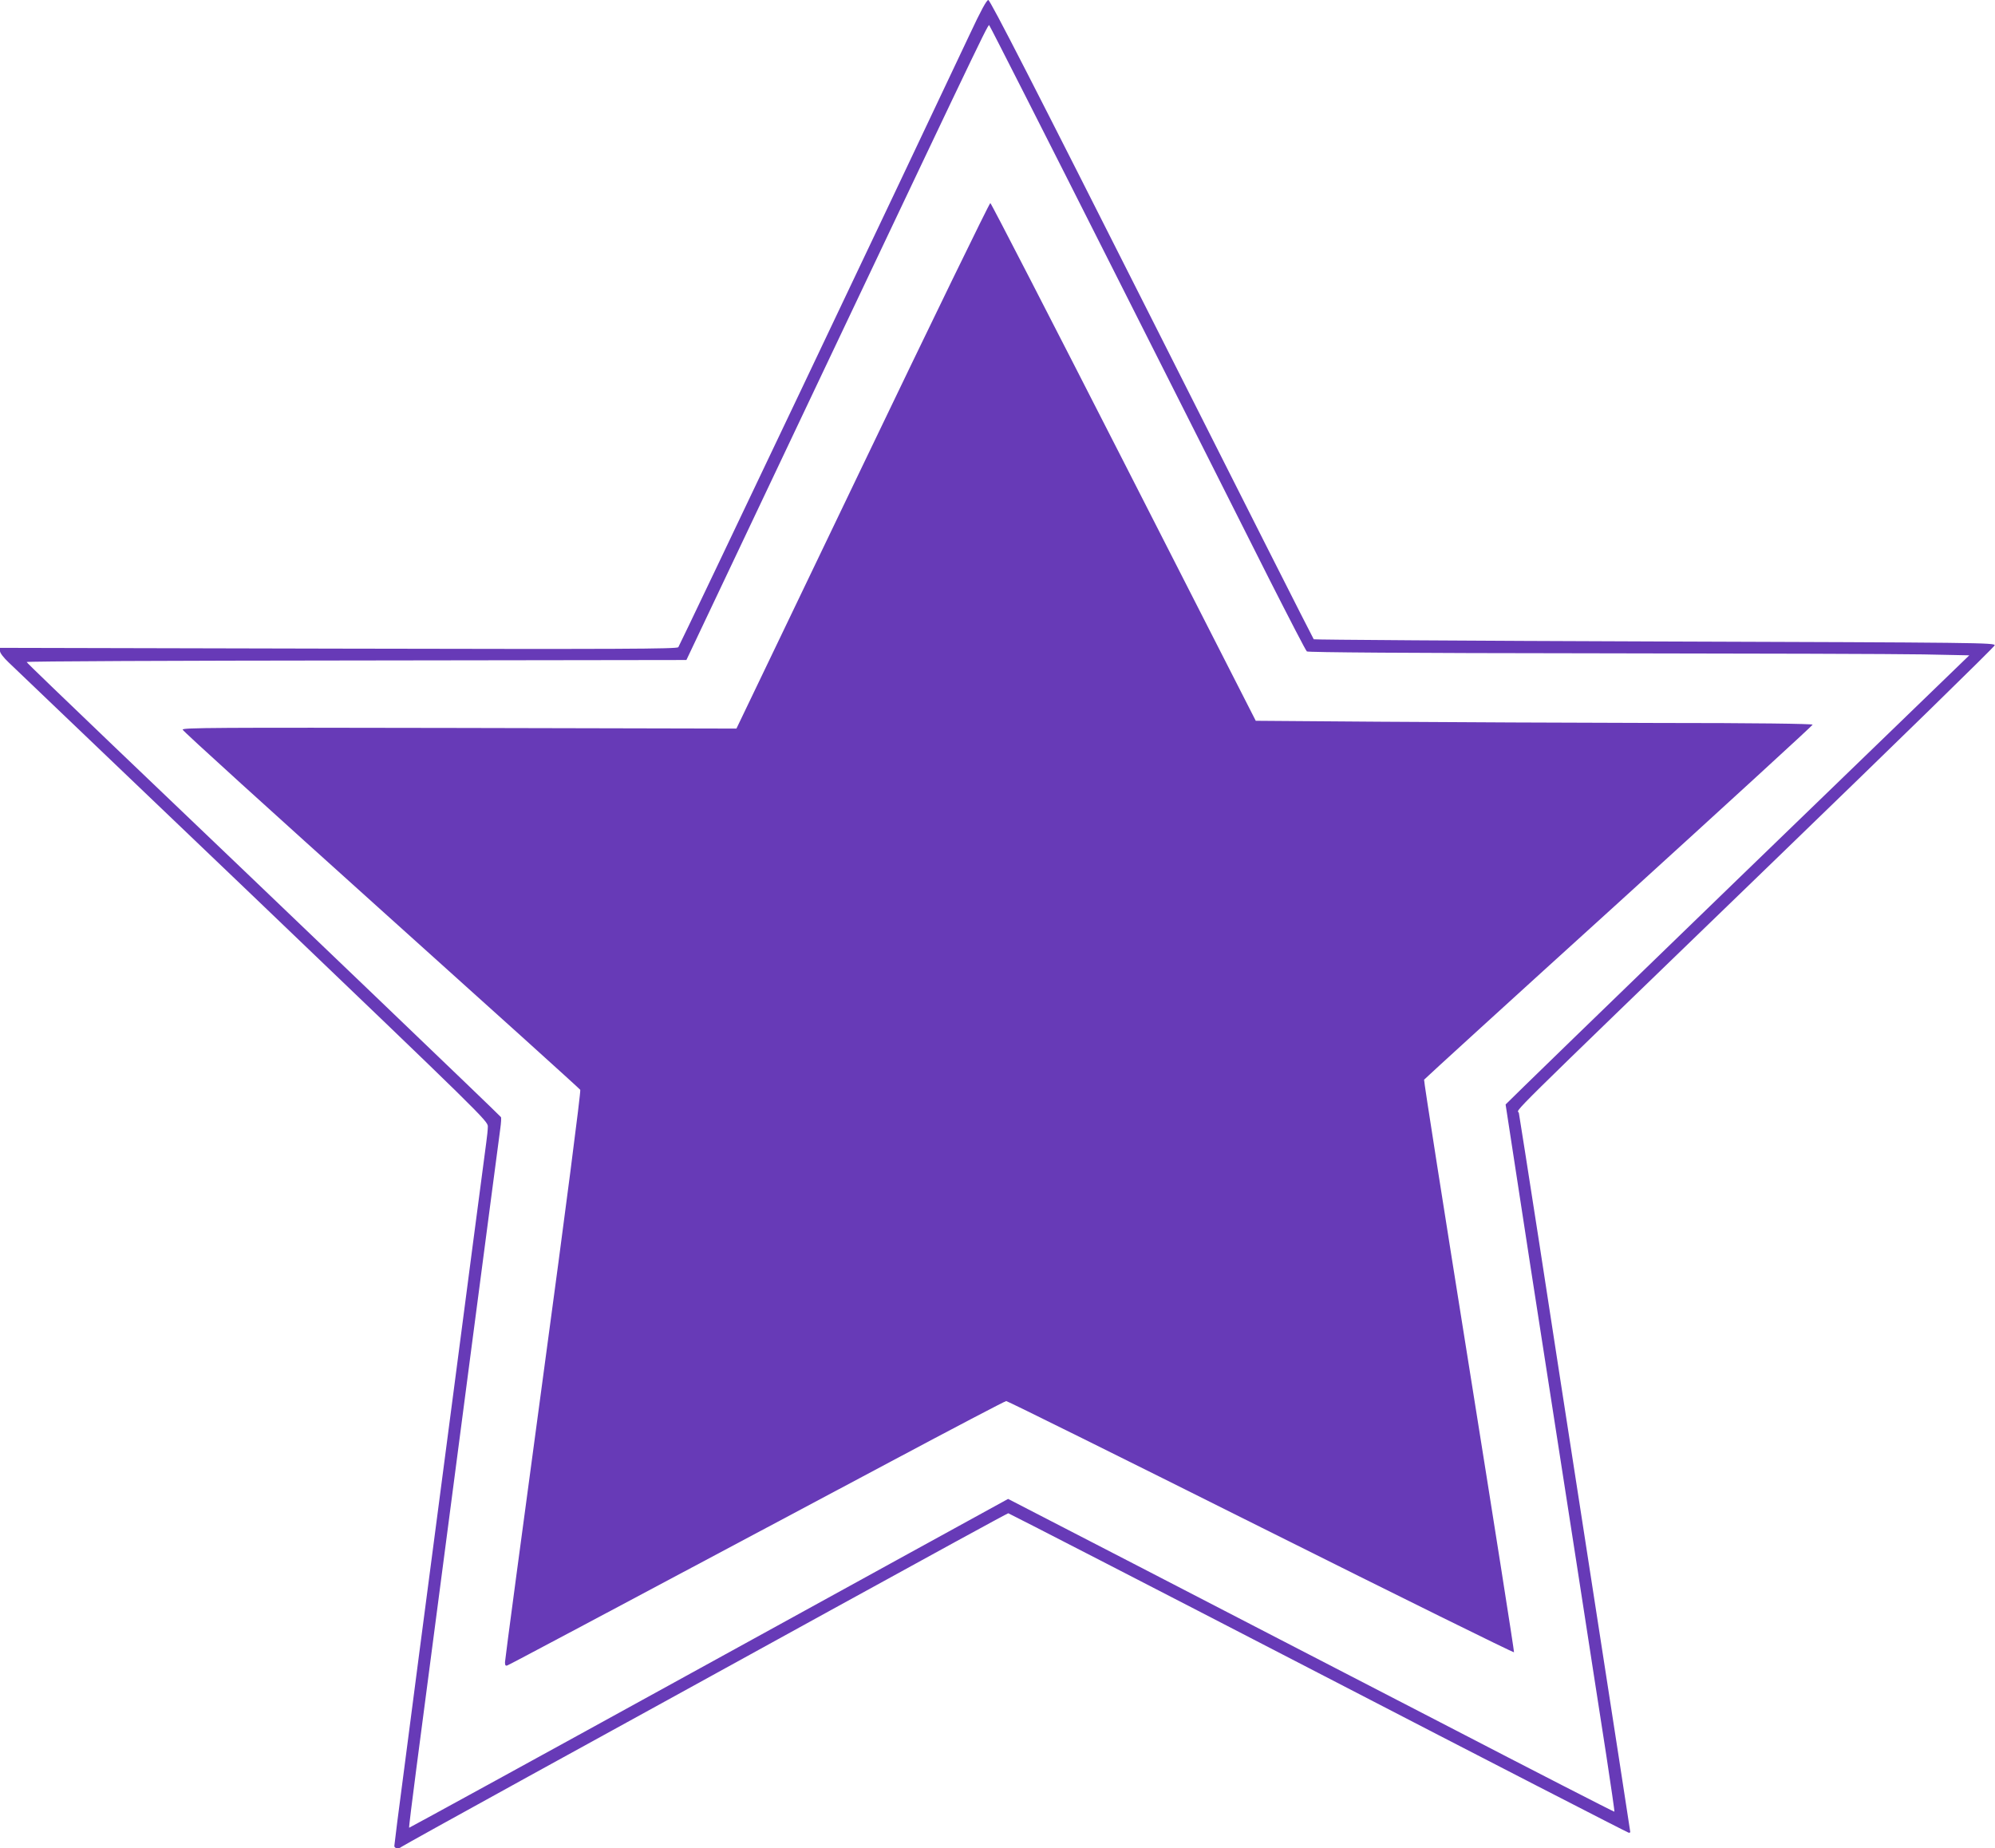
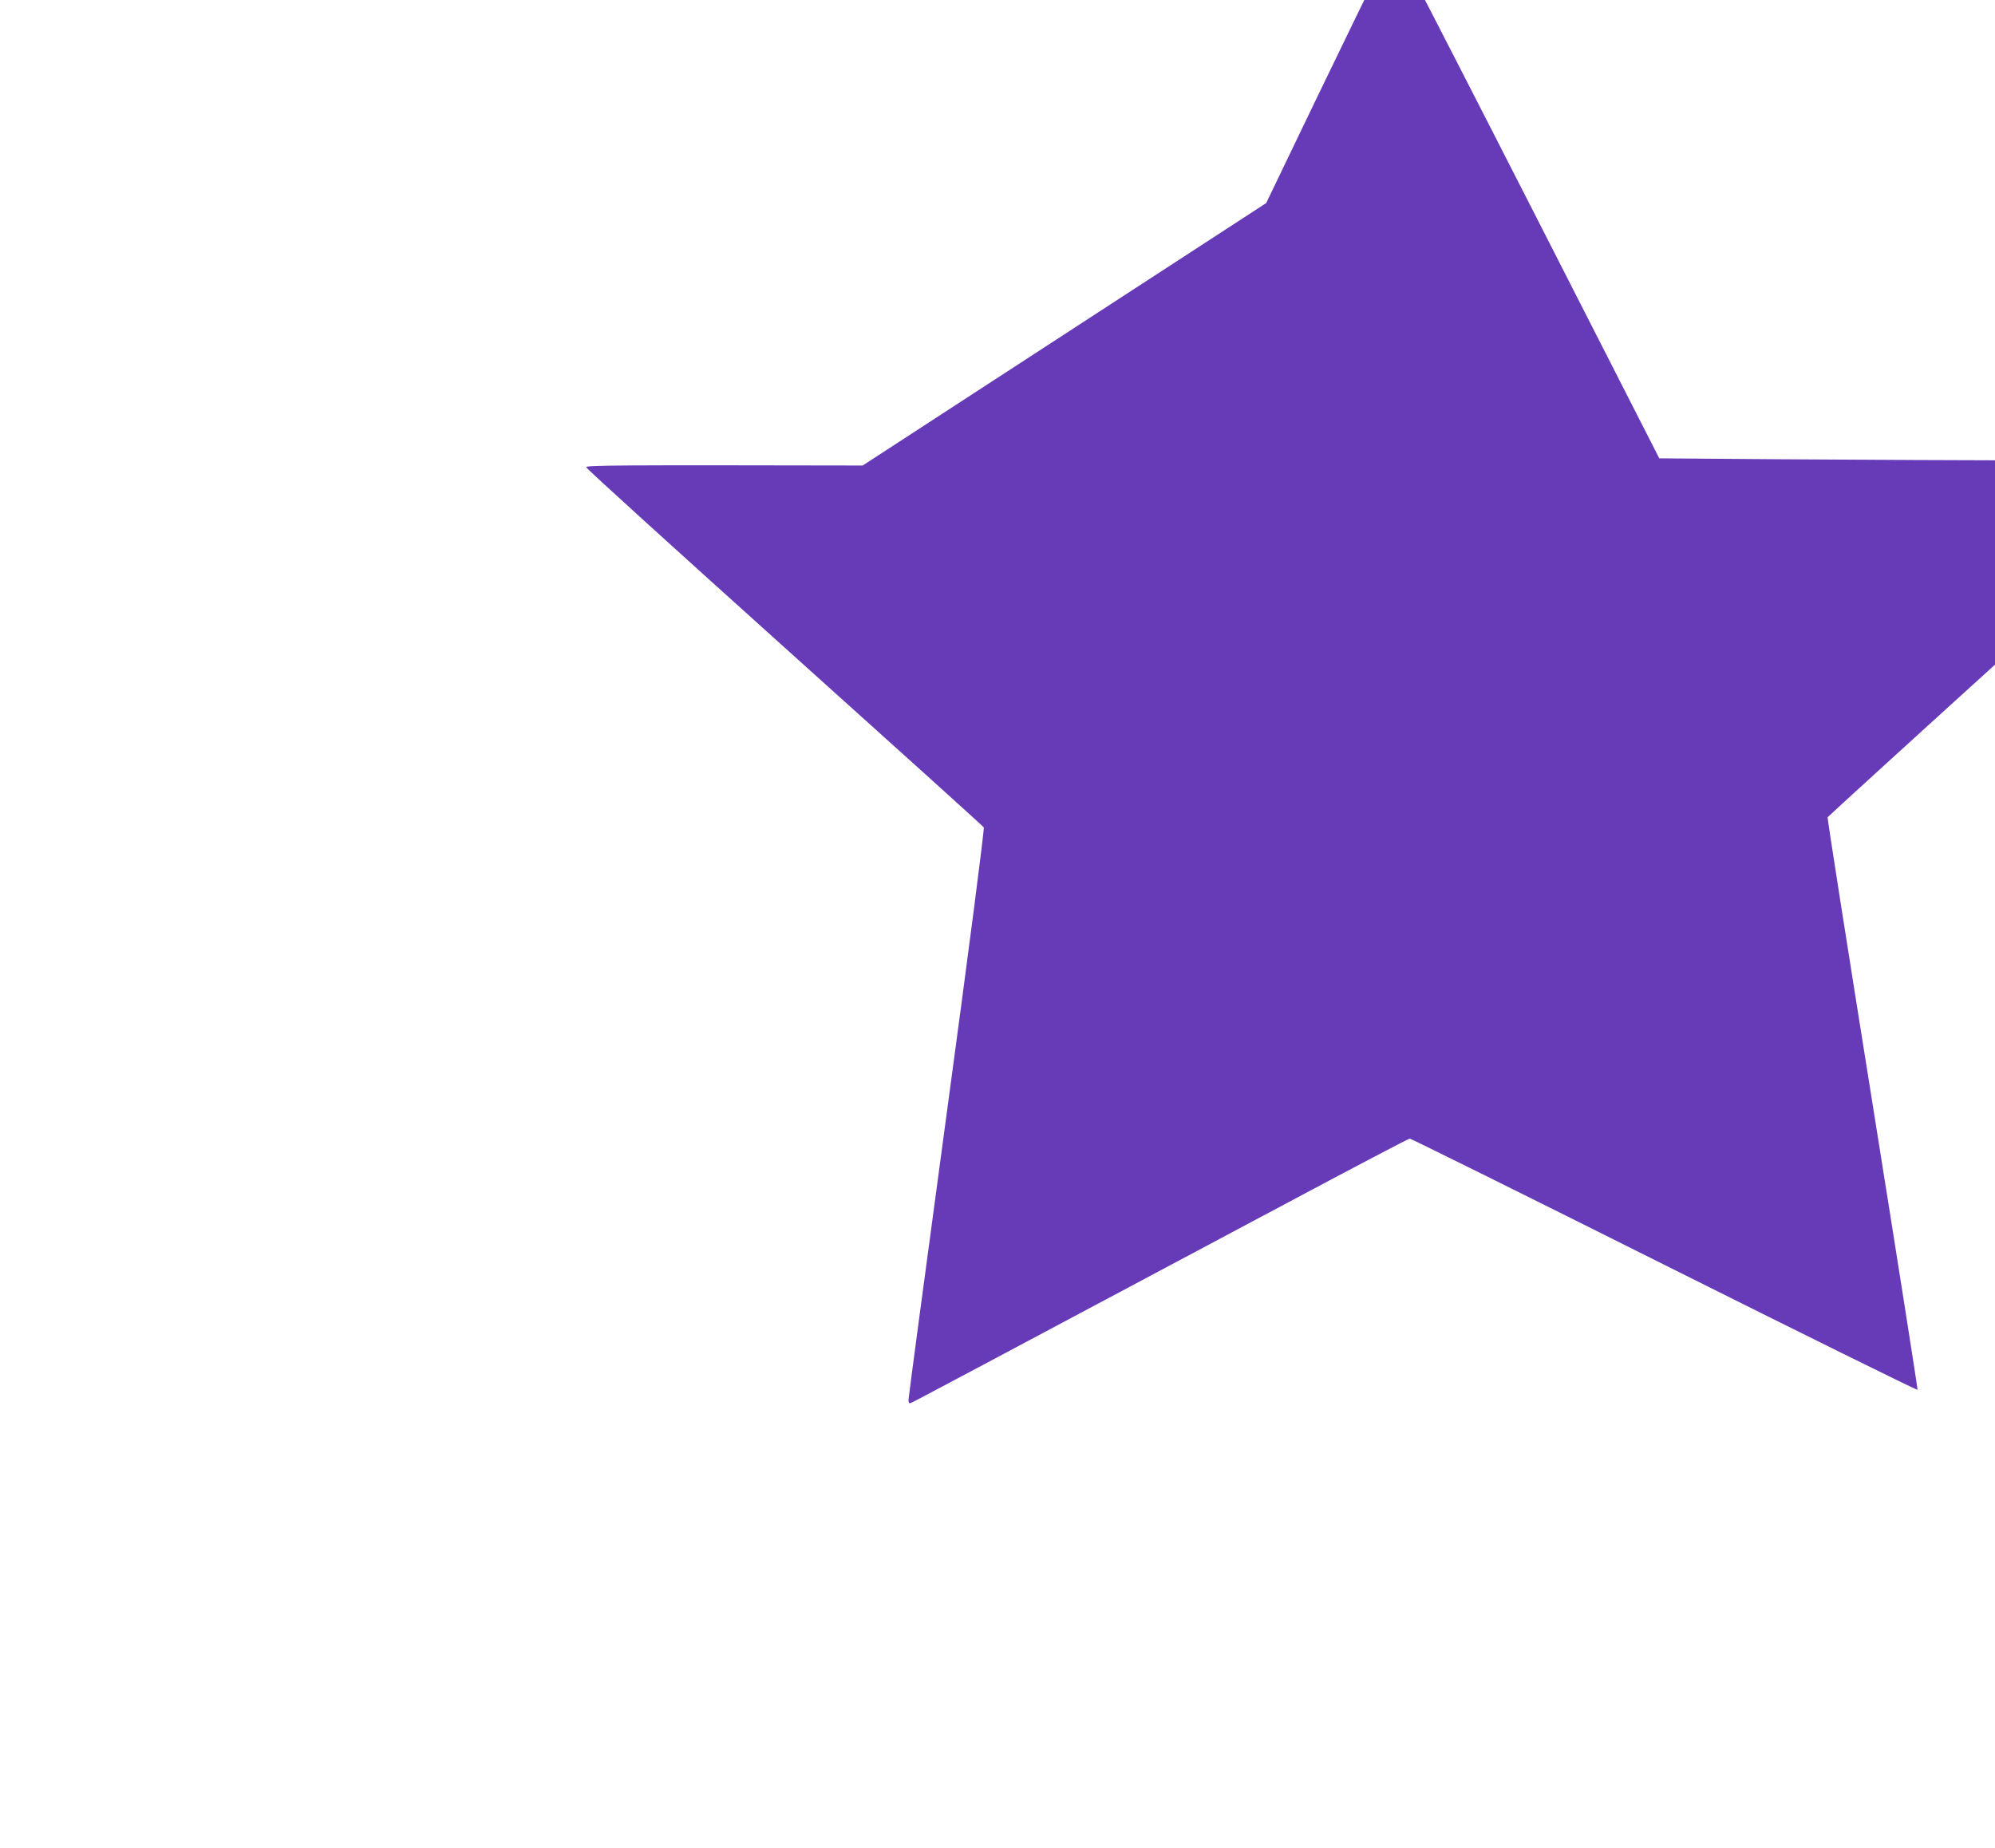
<svg xmlns="http://www.w3.org/2000/svg" version="1.0" width="1280pt" height="1186pt" viewBox="0 0 1280 1186" preserveAspectRatio="xMidYMid meet">
  <g transform="translate(0,1186) scale(0.1,-0.1)" fill="#673ab7" stroke="none">
-     <path d="M6223 11642 c-406 -862 -1862 -3924 -1871 -3935 -10 -11 -364 -13 -2182 -9 l-2170 5 0 -21 c0 -12 23 -42 57 -74 31 -29 735 -702 1565 -1496 1470 -1408 1508 -1445 1508 -1480 0 -20 -5 -66 -10 -102 -5 -36 -43 -326 -85 -645 -42 -319 -98 -749 -125 -955 -43 -327 -84 -642 -221 -1685 -16 -126 -59 -452 -94 -722 -36 -271 -65 -500 -65 -508 0 -16 30 -20 45 -6 6 5 370 207 810 449 440 242 1312 721 1938 1066 625 344 1141 626 1146 626 4 0 900 -461 1990 -1025 1089 -564 1986 -1025 1991 -1025 6 0 10 2 10 4 0 3 -82 535 -320 2071 -78 501 -197 1272 -265 1715 -69 443 -127 816 -130 829 -8 30 -151 -112 1635 1615 778 752 1416 1375 1418 1385 3 17 -89 18 -2180 25 -1201 4 -2186 11 -2189 14 -4 4 -471 928 -1039 2055 -749 1485 -1037 2047 -1049 2047 -11 -1 -47 -66 -118 -218z m917 -1507 c430 -852 883 -1751 1007 -1998 125 -246 231 -452 238 -457 8 -6 651 -11 1836 -12 1003 -1 1957 -4 2119 -7 l295 -6 -1488 -1439 c-818 -791 -1487 -1441 -1487 -1443 0 -3 72 -472 160 -1042 89 -570 222 -1427 296 -1906 74 -478 159 -1031 190 -1228 30 -198 54 -360 52 -362 -2 -2 -505 256 -1118 574 -613 317 -1488 769 -1943 1005 l-829 428 -51 -28 c-29 -15 -893 -491 -1921 -1056 -1028 -566 -1870 -1027 -1871 -1026 -2 2 19 172 46 378 89 676 137 1047 209 1595 82 624 210 1607 276 2105 25 190 49 374 54 409 5 36 7 68 4 73 -6 10 -1319 1268 -2487 2383 -305 292 -556 533 -556 537 -1 5 952 9 2116 10 l2117 3 877 1850 c1121 2363 1058 2230 1068 2219 5 -5 361 -706 791 -1559z" />
-     <path d="M5535 8873 l-810 -1688 -1779 4 c-1568 3 -1778 2 -1774 -11 1 -9 575 -529 1273 -1157 699 -628 1274 -1147 1278 -1154 5 -7 -95 -782 -237 -1829 -135 -1000 -246 -1829 -246 -1844 0 -20 4 -25 16 -20 14 5 469 247 2458 1307 401 214 735 389 742 389 8 0 743 -364 1634 -810 890 -445 1621 -806 1624 -802 2 4 -128 830 -289 1837 -161 1007 -291 1833 -288 1837 2 4 564 517 1249 1138 684 622 1244 1135 1244 1140 0 6 -373 11 -992 11 -546 1 -1350 5 -1787 8 l-794 6 -846 1659 c-466 913 -851 1661 -857 1663 -5 2 -374 -756 -819 -1684z" />
+     <path d="M5535 8873 c-1568 3 -1778 2 -1774 -11 1 -9 575 -529 1273 -1157 699 -628 1274 -1147 1278 -1154 5 -7 -95 -782 -237 -1829 -135 -1000 -246 -1829 -246 -1844 0 -20 4 -25 16 -20 14 5 469 247 2458 1307 401 214 735 389 742 389 8 0 743 -364 1634 -810 890 -445 1621 -806 1624 -802 2 4 -128 830 -289 1837 -161 1007 -291 1833 -288 1837 2 4 564 517 1249 1138 684 622 1244 1135 1244 1140 0 6 -373 11 -992 11 -546 1 -1350 5 -1787 8 l-794 6 -846 1659 c-466 913 -851 1661 -857 1663 -5 2 -374 -756 -819 -1684z" />
  </g>
</svg>